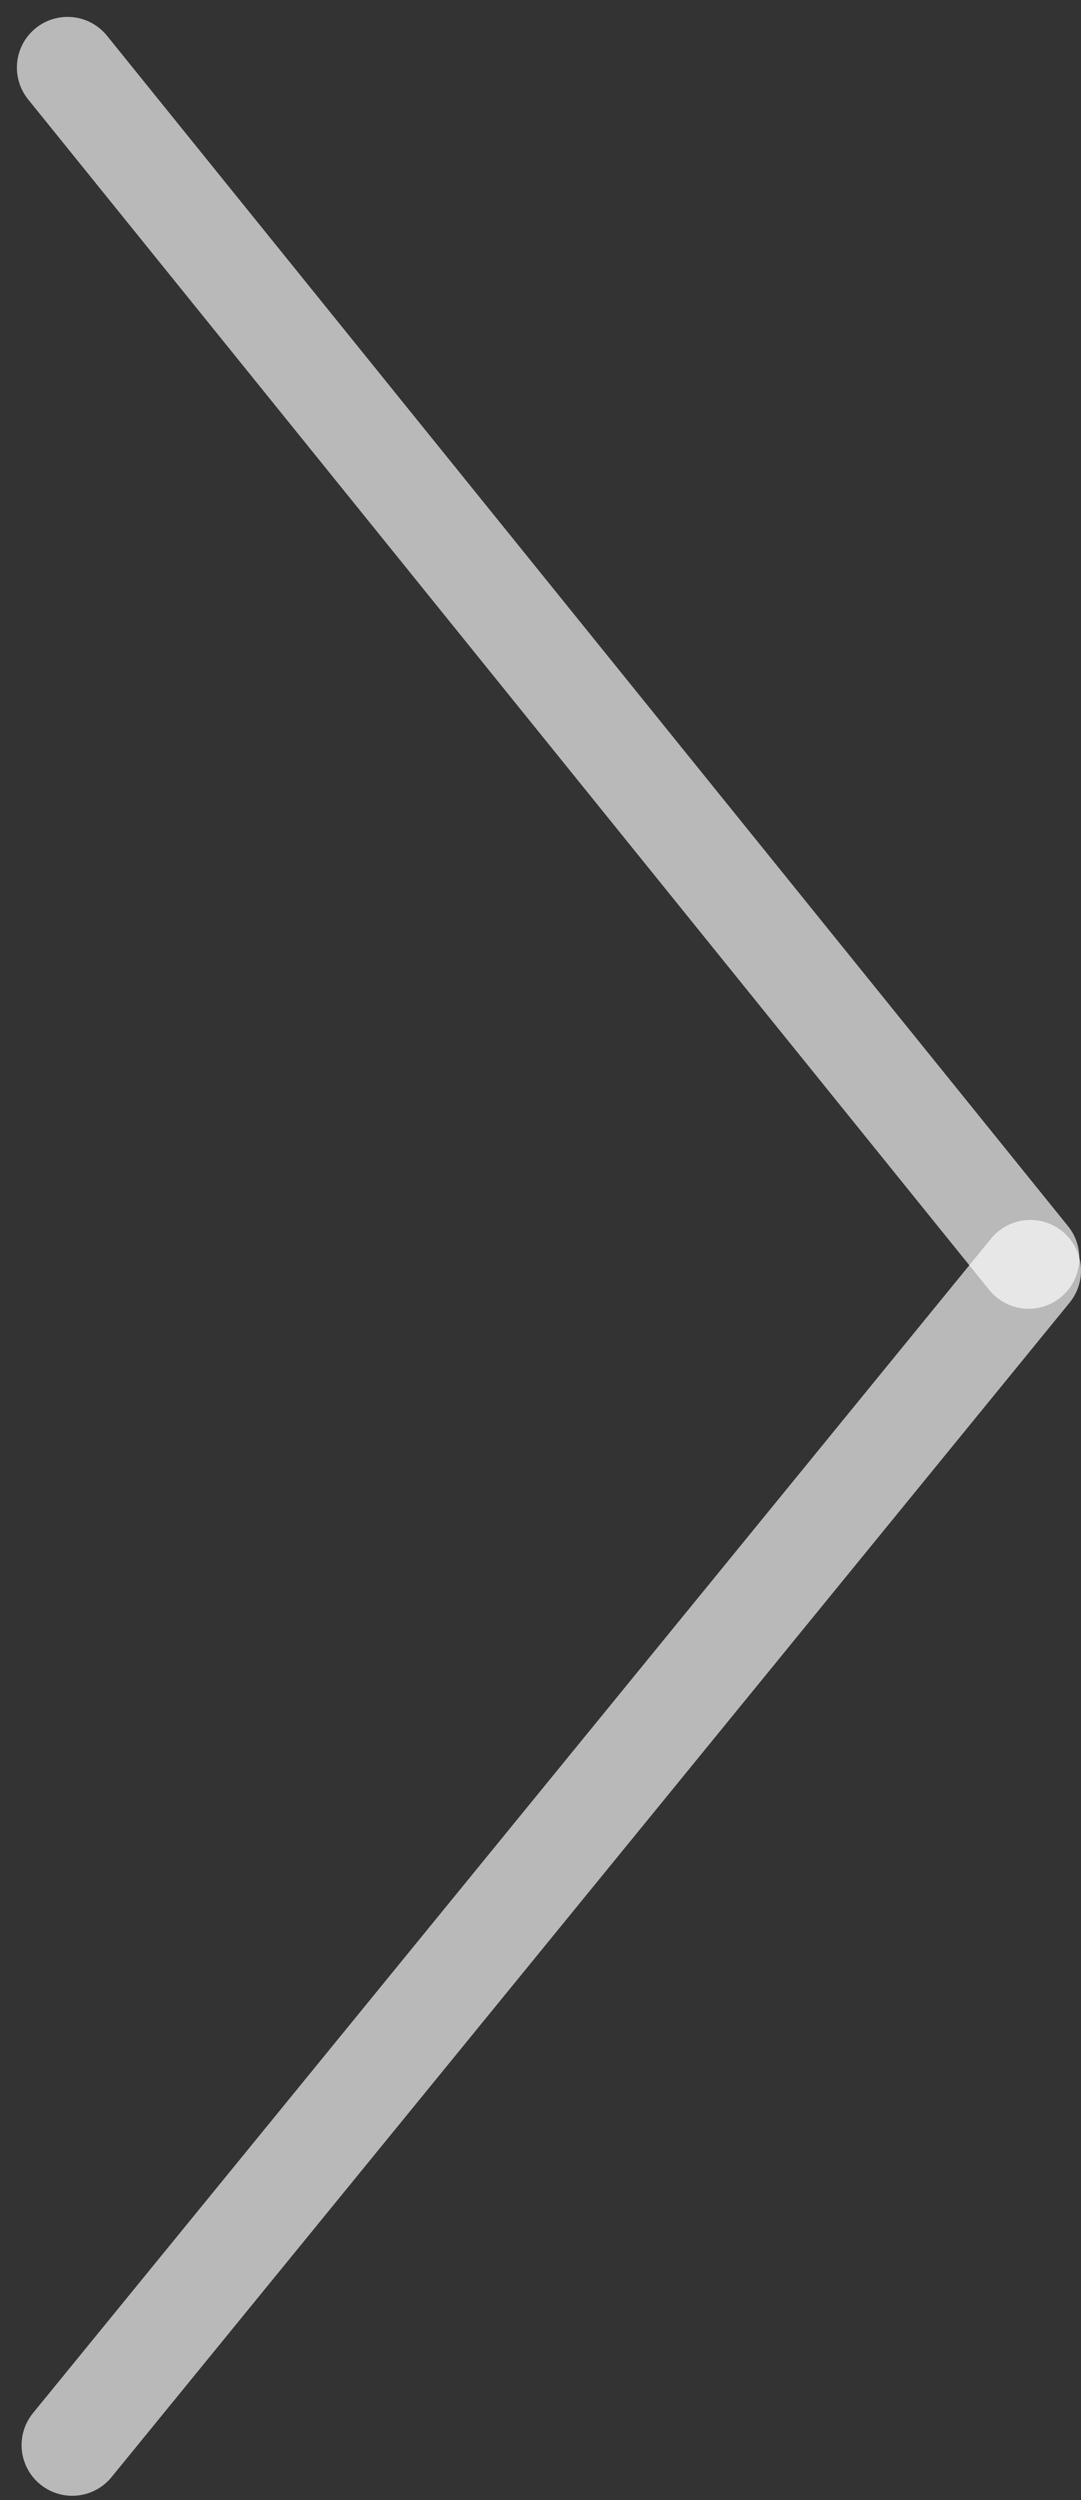
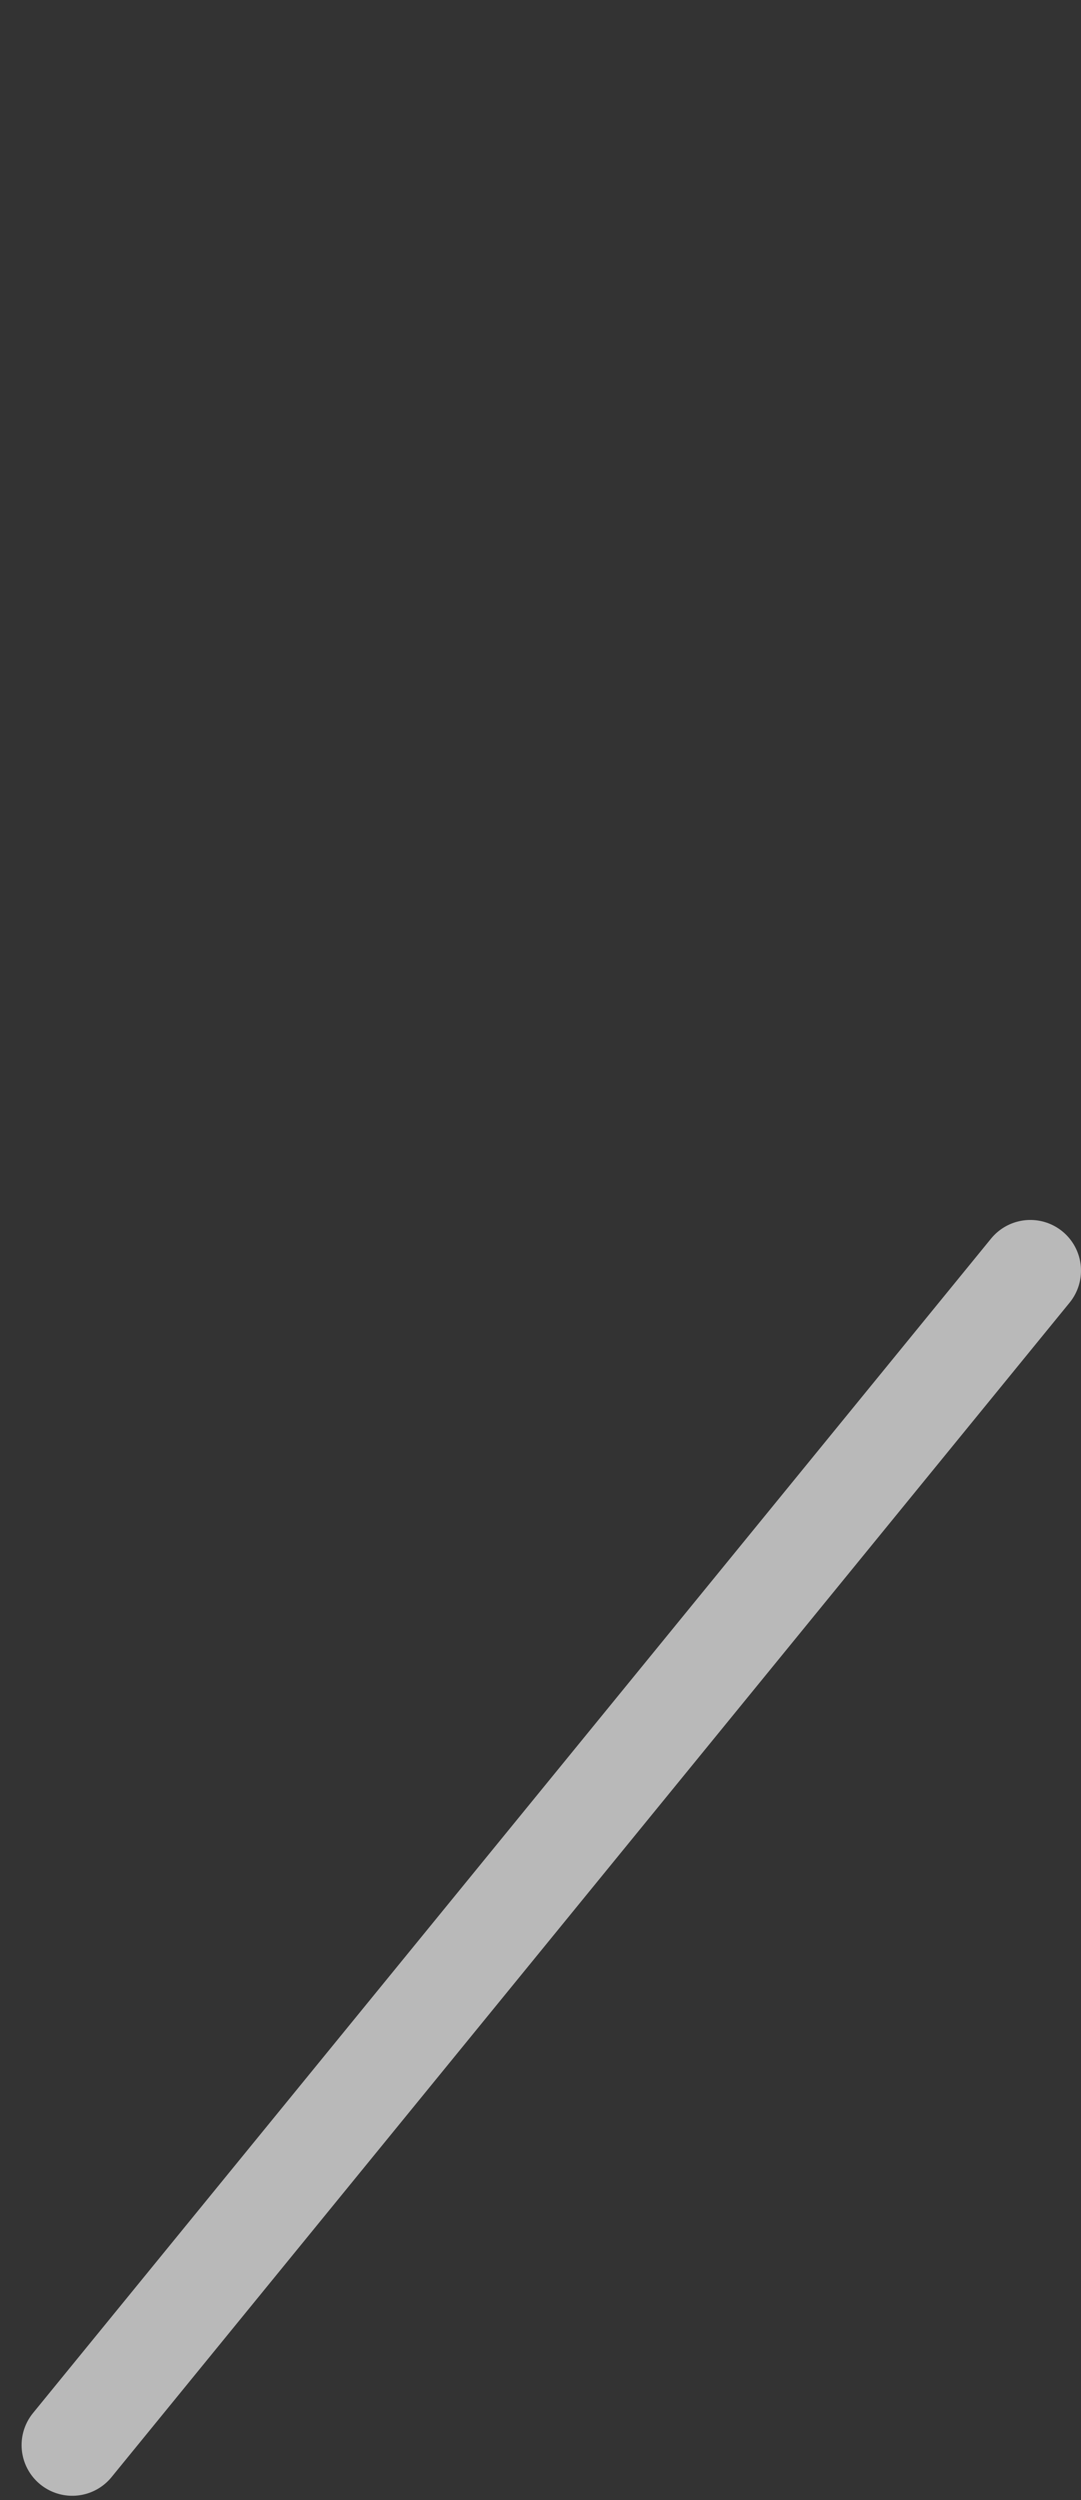
<svg xmlns="http://www.w3.org/2000/svg" width="32" height="74" viewBox="0 0 32 74" fill="none">
  <rect x="0" y="0" width="32" height="74" fill="#333333" stroke="none" />
-   <path d="M2 2L30.451 37.238" stroke="white" stroke-opacity="0.66" stroke-width="3" stroke-linecap="round" />
  <path d="M2.139 72.372L30.5 37.609" stroke="white" stroke-opacity="0.66" stroke-width="3" stroke-linecap="round" />
</svg>